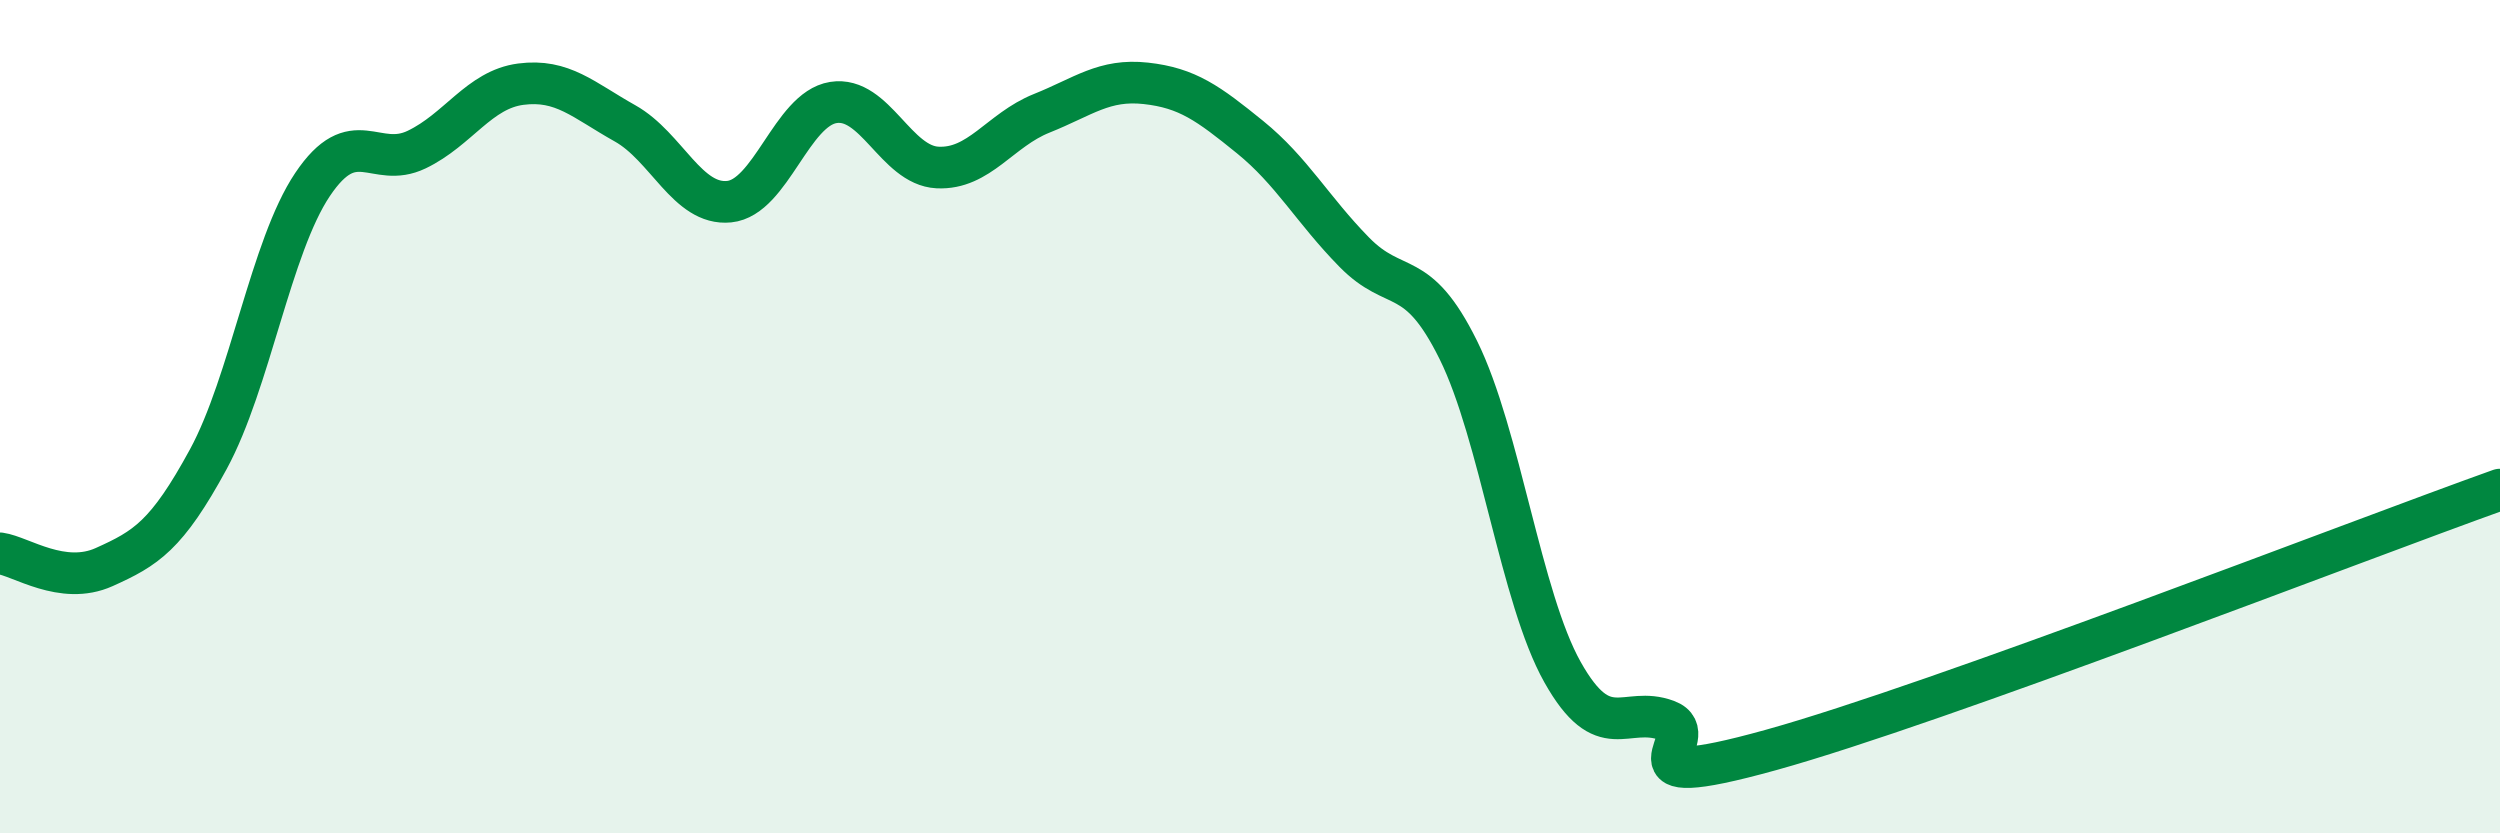
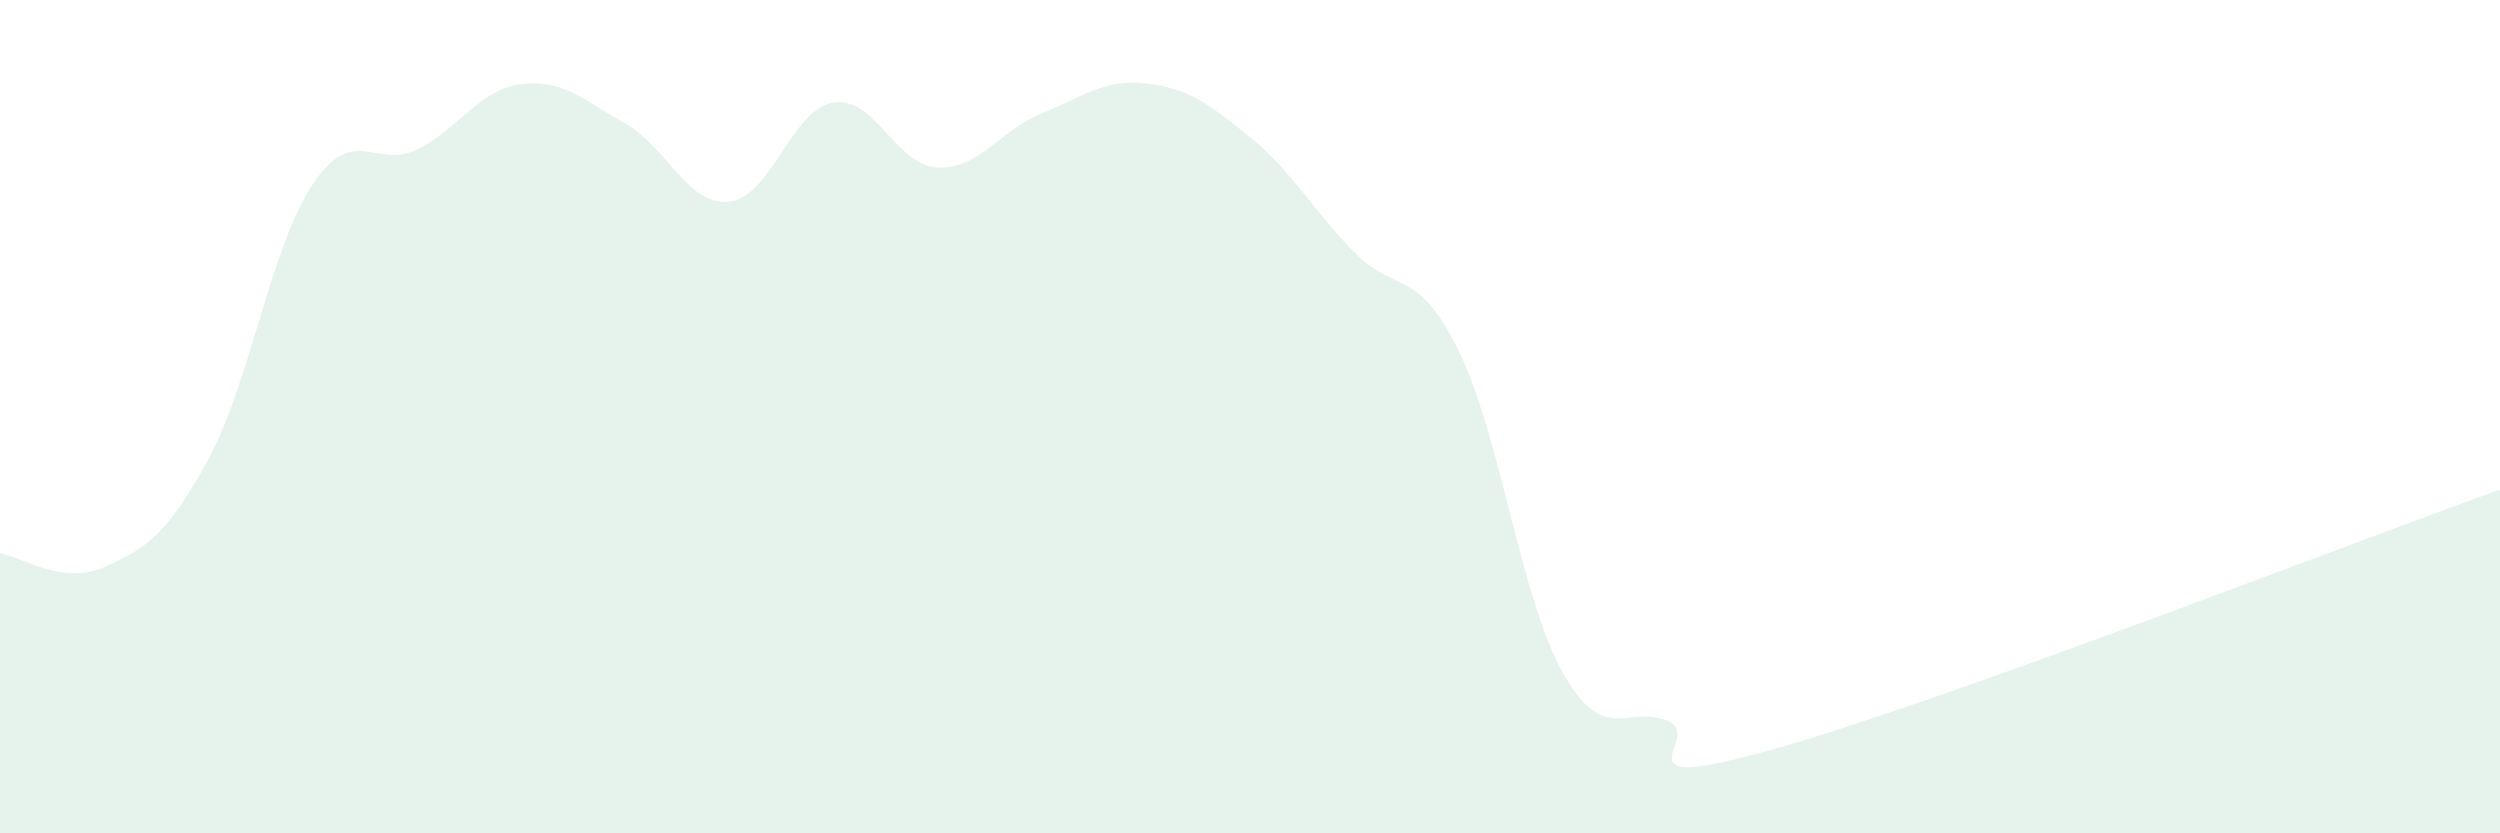
<svg xmlns="http://www.w3.org/2000/svg" width="60" height="20" viewBox="0 0 60 20">
  <path d="M 0,13.28 C 0.5,13.35 1.5,14.06 2.5,13.61 C 3.5,13.16 4,12.86 5,11.02 C 6,9.18 6.5,5.92 7.5,4.43 C 8.5,2.94 9,4.07 10,3.59 C 11,3.11 11.5,2.15 12.5,2.02 C 13.5,1.89 14,2.4 15,2.96 C 16,3.52 16.5,4.94 17.5,4.84 C 18.5,4.74 19,2.62 20,2.46 C 21,2.3 21.5,3.97 22.5,4.02 C 23.5,4.07 24,3.12 25,2.72 C 26,2.32 26.5,1.89 27.5,2 C 28.5,2.11 29,2.48 30,3.29 C 31,4.1 31.5,5.03 32.5,6.05 C 33.5,7.07 34,6.38 35,8.4 C 36,10.42 36.5,14.35 37.5,16.13 C 38.5,17.91 39,16.92 40,17.29 C 41,17.66 38.5,19.11 42.5,18 C 46.5,16.89 56.5,13 60,11.75L60 20L0 20Z" fill="#008740" opacity="0.1" stroke-linecap="round" stroke-linejoin="round" />
-   <path d="M 0,13.28 C 0.5,13.35 1.5,14.06 2.5,13.61 C 3.5,13.16 4,12.86 5,11.02 C 6,9.18 6.5,5.92 7.5,4.43 C 8.5,2.94 9,4.07 10,3.59 C 11,3.11 11.5,2.15 12.5,2.02 C 13.5,1.89 14,2.4 15,2.96 C 16,3.52 16.5,4.94 17.5,4.84 C 18.5,4.74 19,2.62 20,2.46 C 21,2.3 21.5,3.97 22.5,4.02 C 23.5,4.07 24,3.12 25,2.72 C 26,2.32 26.5,1.89 27.5,2 C 28.5,2.11 29,2.48 30,3.29 C 31,4.1 31.5,5.03 32.5,6.05 C 33.5,7.07 34,6.38 35,8.4 C 36,10.42 36.5,14.35 37.5,16.13 C 38.5,17.91 39,16.92 40,17.29 C 41,17.66 38.5,19.11 42.5,18 C 46.5,16.89 56.5,13 60,11.75" stroke="#008740" stroke-width="1" fill="none" stroke-linecap="round" stroke-linejoin="round" />
</svg>